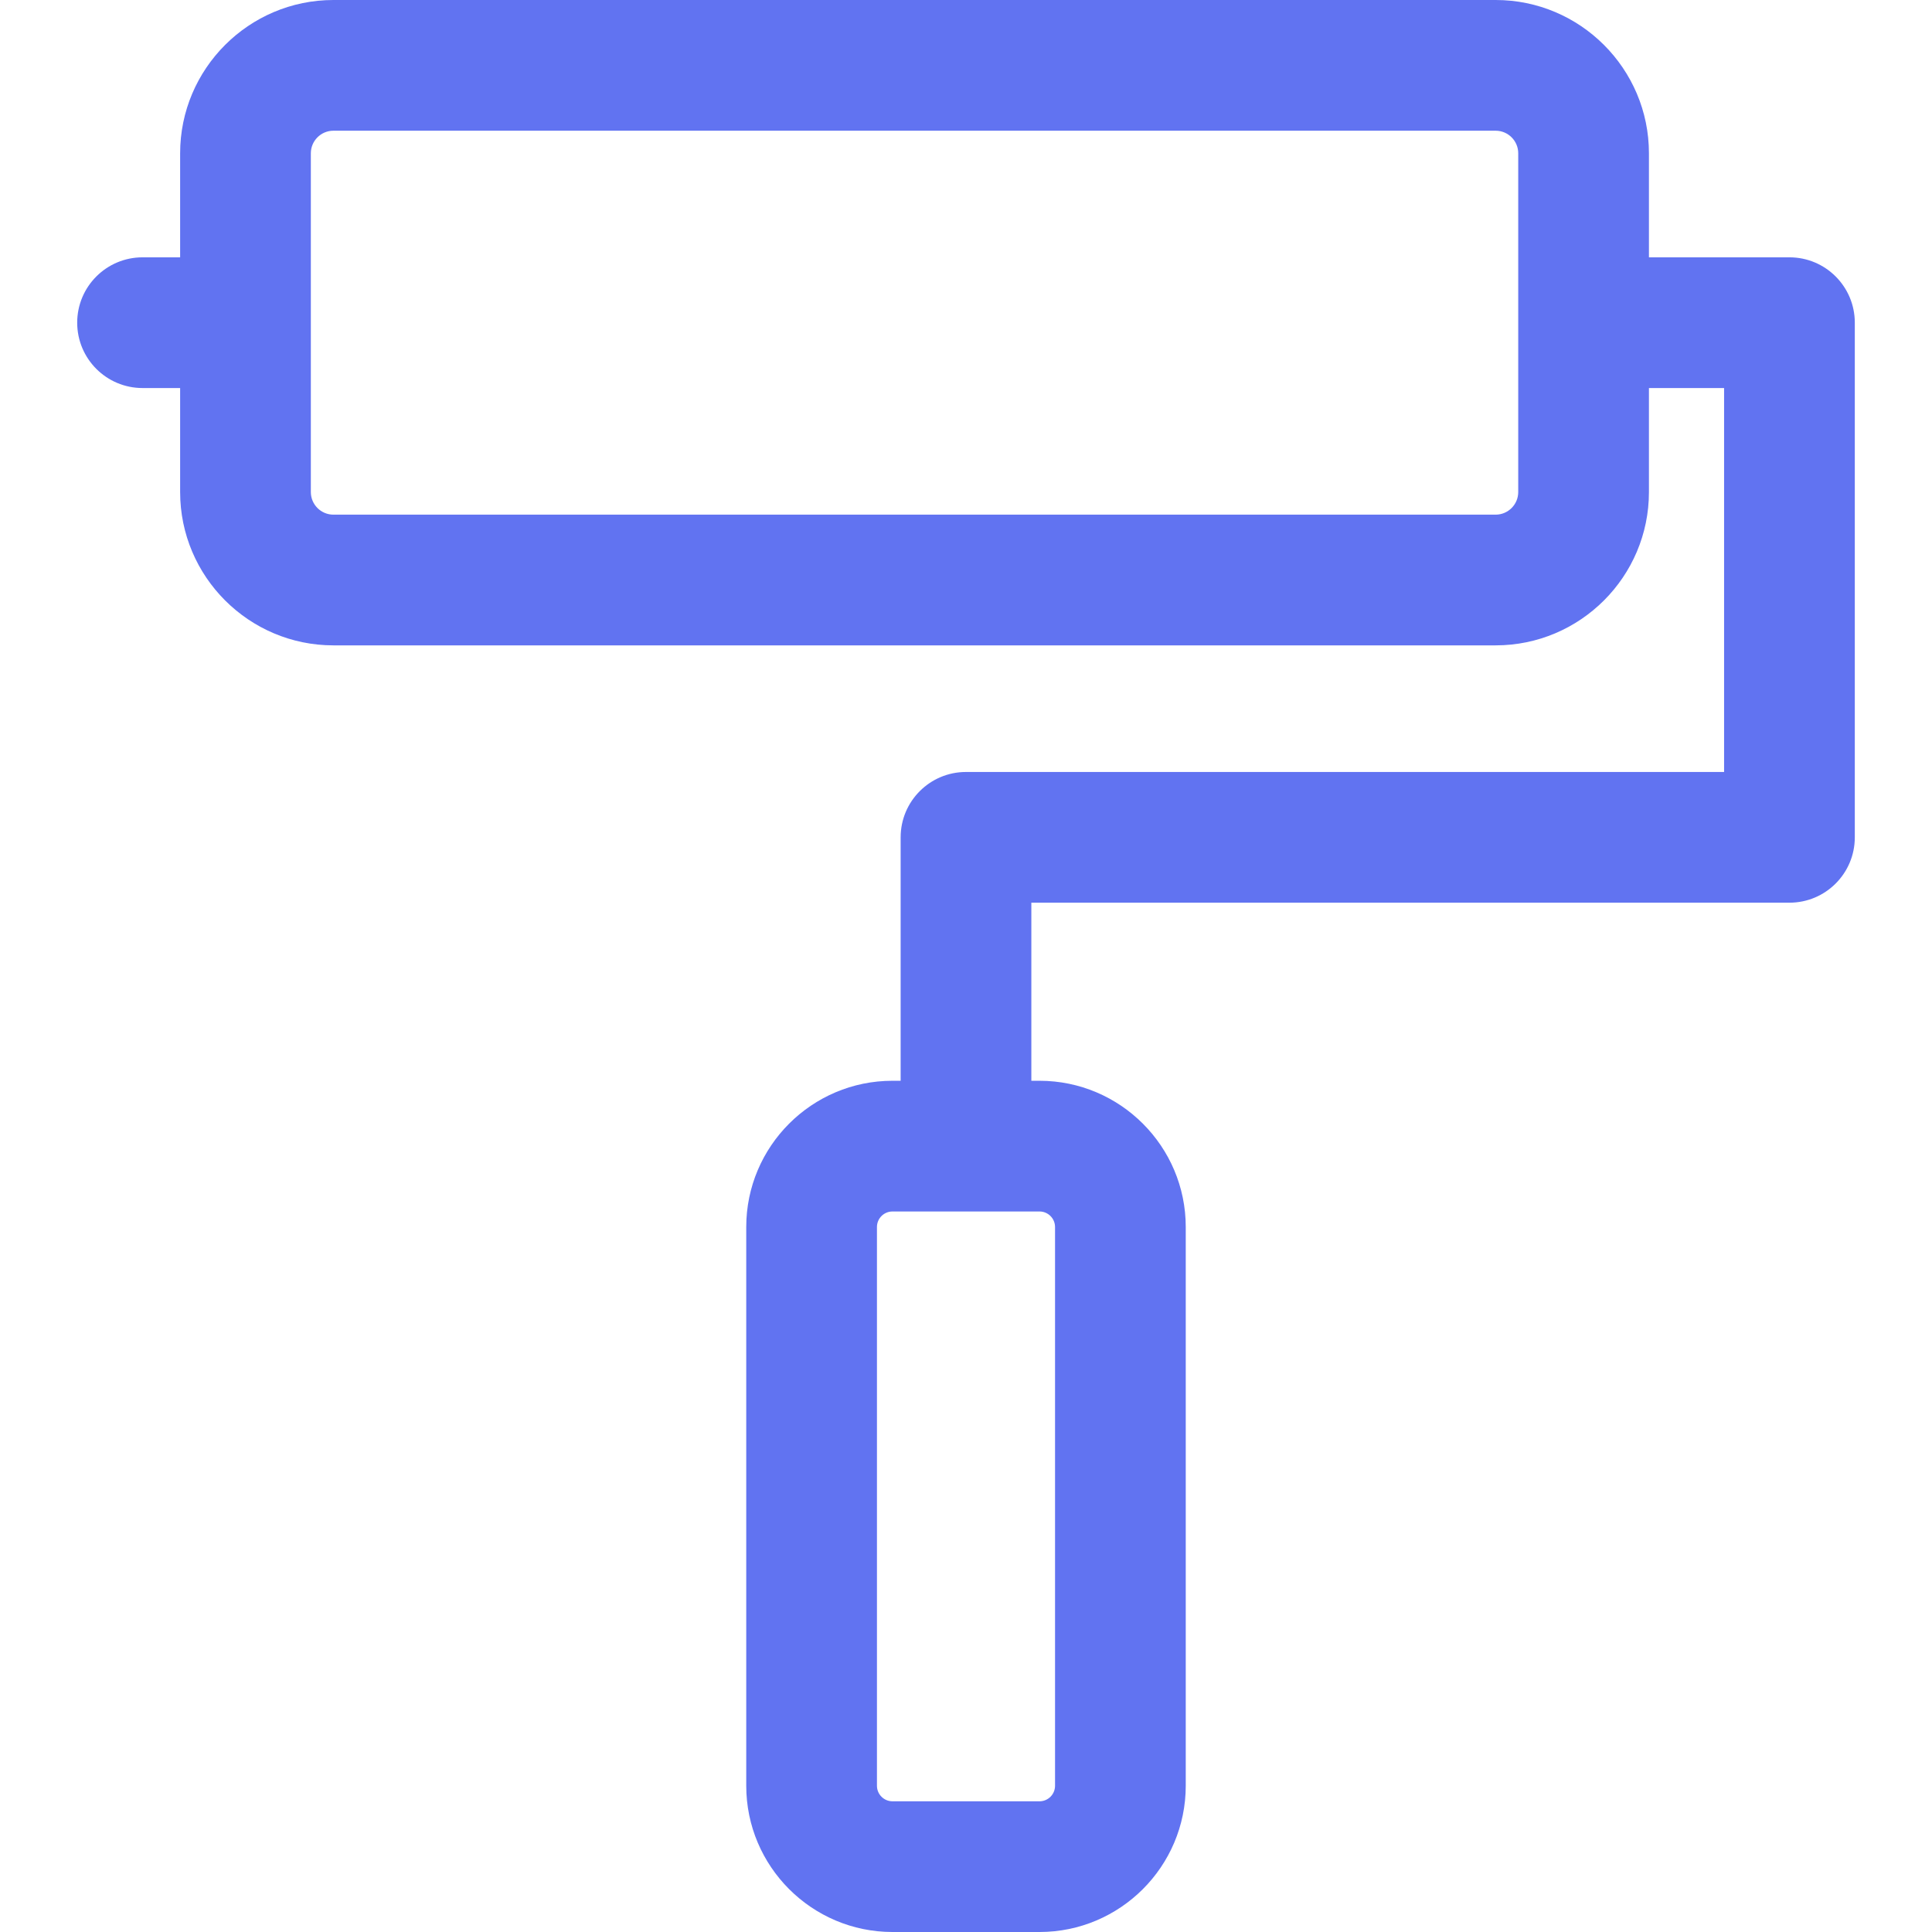
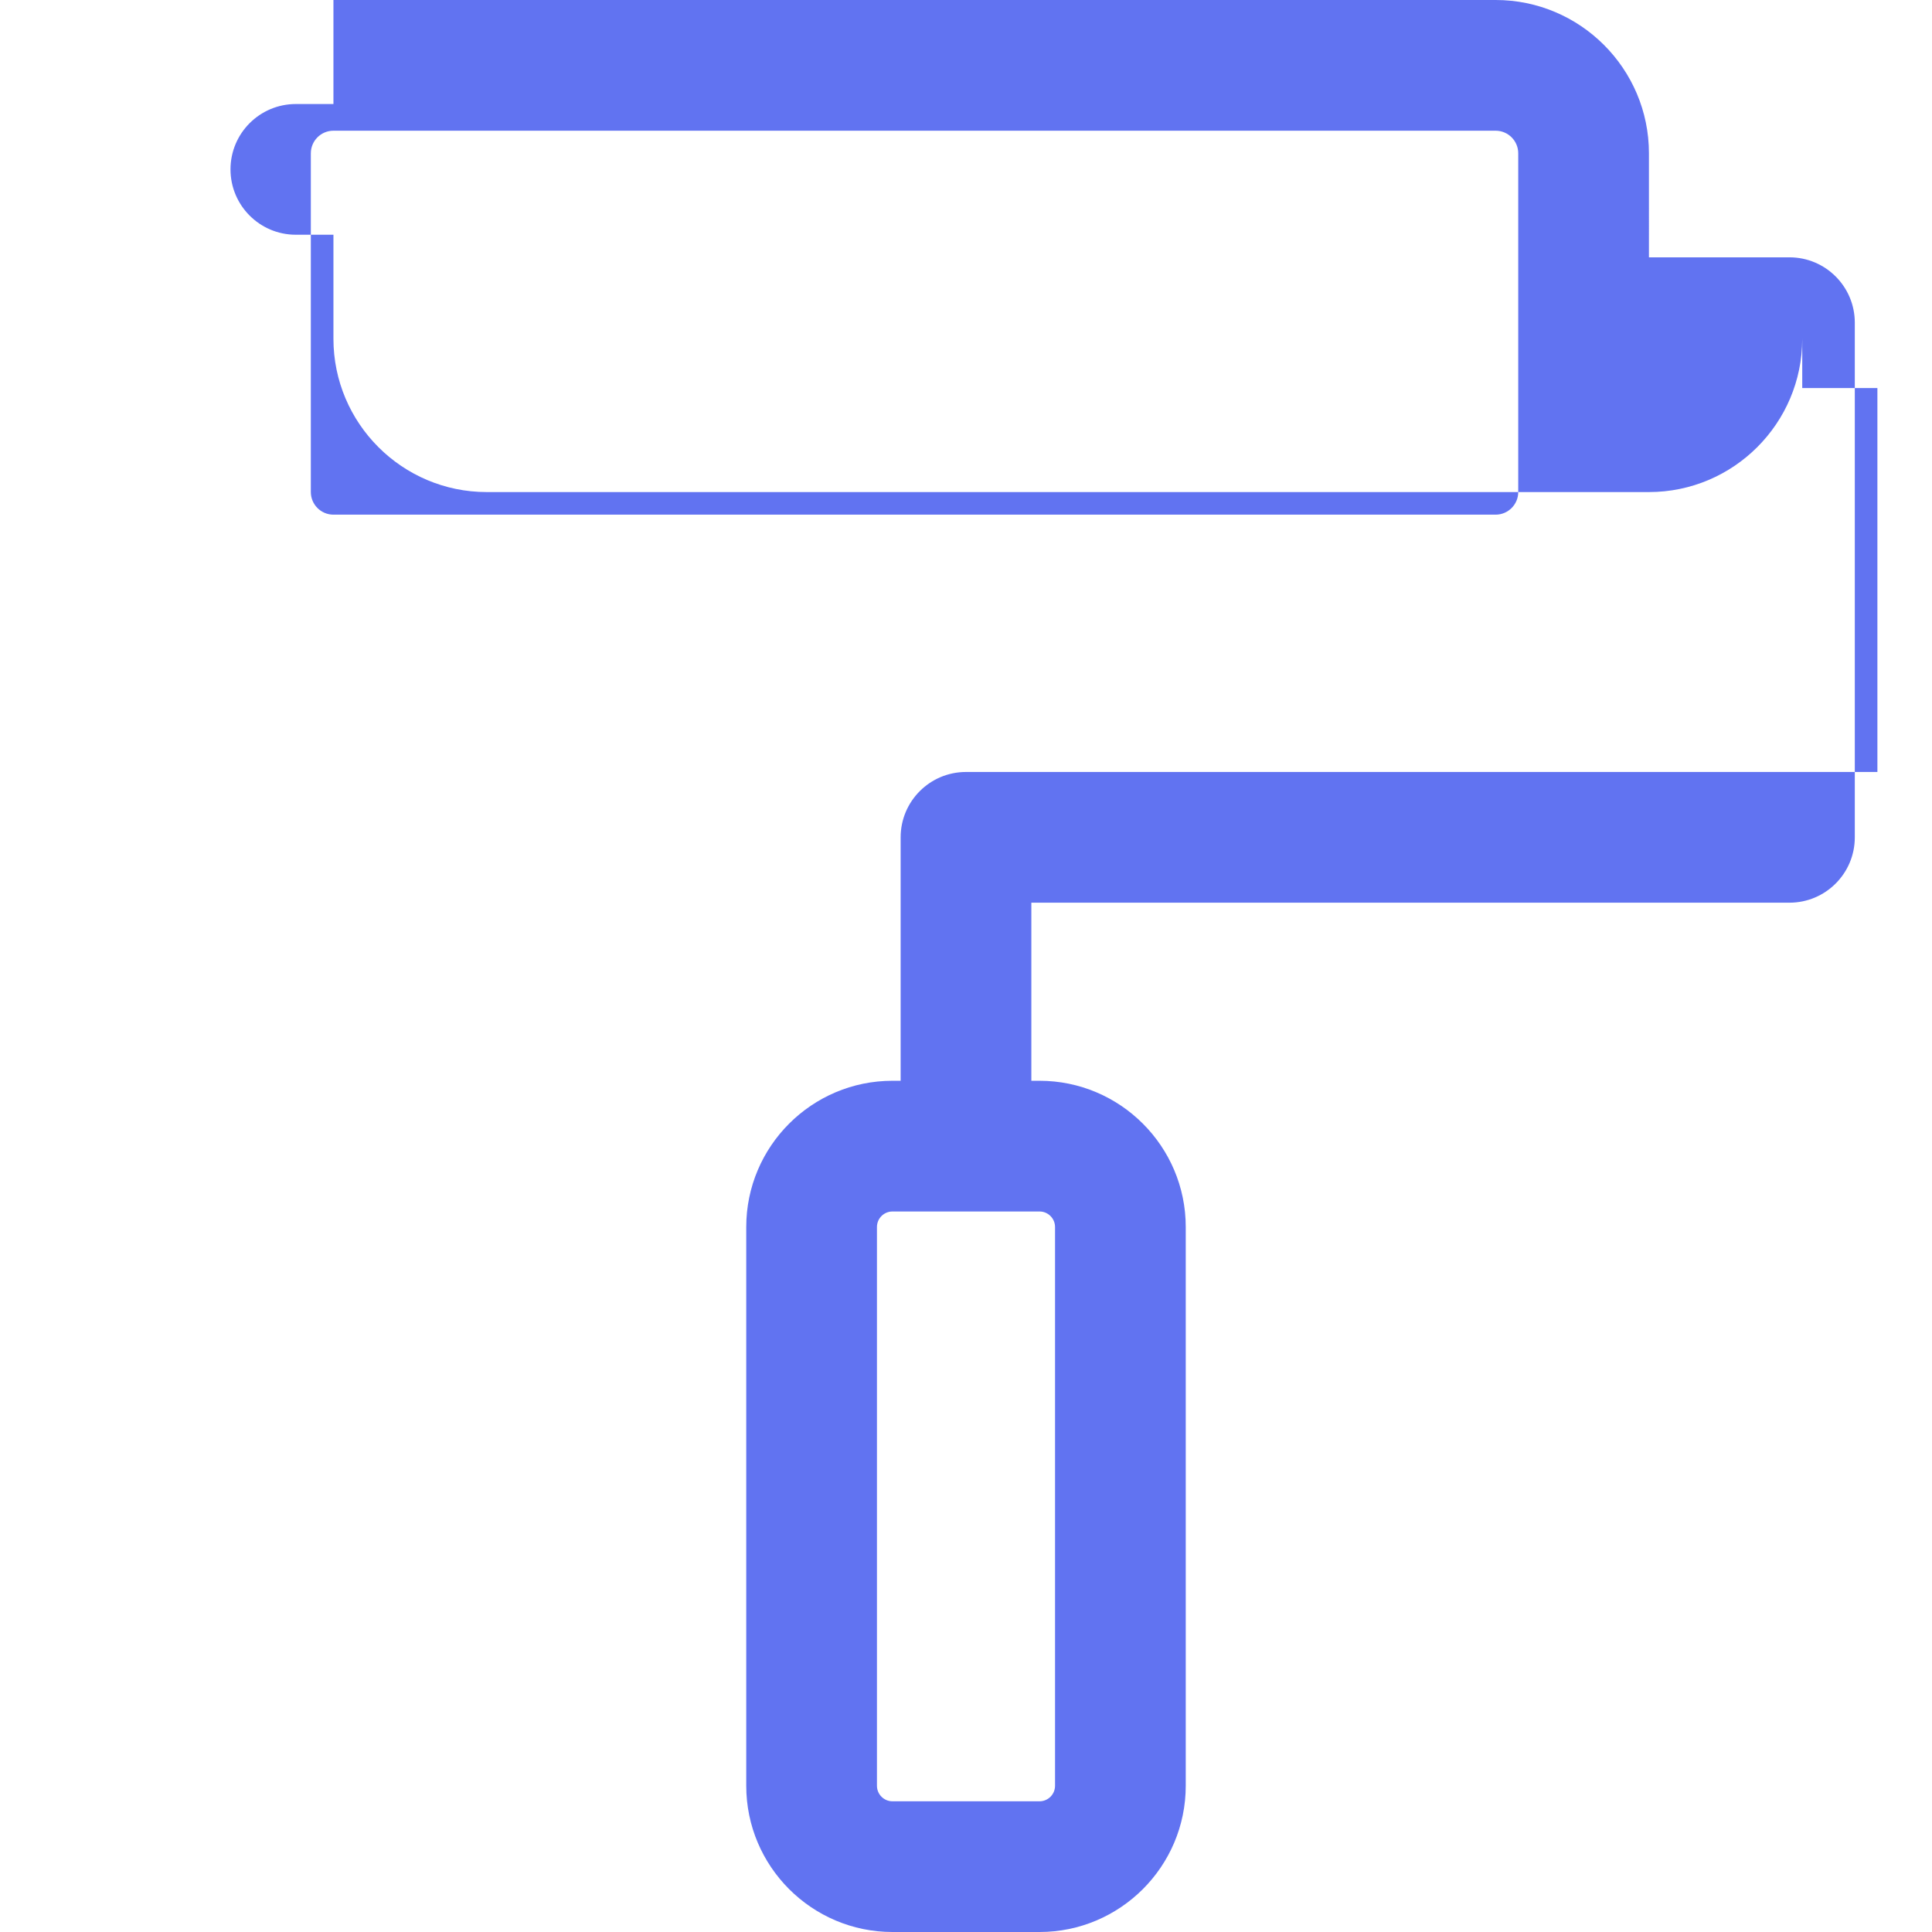
<svg xmlns="http://www.w3.org/2000/svg" version="1.1" width="512" height="512" x="0" y="0" viewBox="0 0 297 297" style="enable-background:new 0 0 512 512" xml:space="preserve">
  <g>
-     <path d="M275.086,39.558h-21.6V23.567C253.486,10.572,242.914,0,229.919,0H51.258C38.263,0,27.691,10.572,27.691,23.567v15.991  h-5.777c-5.548,0-10.047,4.498-10.047,10.047s4.498,10.047,10.047,10.047h5.777v15.991c0,12.995,10.572,23.567,23.567,23.567  h178.661c12.995,0,23.567-10.572,23.567-23.567V59.651h11.553v59.023H148.5c-5.548,0-10.047,4.498-10.047,10.047v37.423h-1.256  c-12.395,0-22.479,10.084-22.479,22.479v85.898c0,12.395,10.084,22.479,22.479,22.479h22.605c12.395,0,22.479-10.084,22.479-22.479  v-85.898c0-12.395-10.084-22.479-22.479-22.479h-1.256v-27.377h116.54c5.548,0,10.047-4.498,10.047-10.047V49.605  C285.133,44.057,280.634,39.558,275.086,39.558z M233.393,75.642c0,1.916-1.558,3.474-3.474,3.474H51.258  c-1.916,0-3.474-1.558-3.474-3.474V23.567c0-1.916,1.558-3.474,3.474-3.474h178.661c1.916,0,3.474,1.558,3.474,3.474V75.642z   M162.188,188.623v85.898c0,1.316-1.07,2.386-2.386,2.386h-22.605c-1.316,0-2.386-1.07-2.386-2.386v-85.898  c0-1.316,1.07-2.386,2.386-2.386h22.605C161.118,186.237,162.188,187.308,162.188,188.623z" fill="#6173f1" data-original="#000000" style="" />
+     <path d="M275.086,39.558h-21.6V23.567C253.486,10.572,242.914,0,229.919,0H51.258v15.991  h-5.777c-5.548,0-10.047,4.498-10.047,10.047s4.498,10.047,10.047,10.047h5.777v15.991c0,12.995,10.572,23.567,23.567,23.567  h178.661c12.995,0,23.567-10.572,23.567-23.567V59.651h11.553v59.023H148.5c-5.548,0-10.047,4.498-10.047,10.047v37.423h-1.256  c-12.395,0-22.479,10.084-22.479,22.479v85.898c0,12.395,10.084,22.479,22.479,22.479h22.605c12.395,0,22.479-10.084,22.479-22.479  v-85.898c0-12.395-10.084-22.479-22.479-22.479h-1.256v-27.377h116.54c5.548,0,10.047-4.498,10.047-10.047V49.605  C285.133,44.057,280.634,39.558,275.086,39.558z M233.393,75.642c0,1.916-1.558,3.474-3.474,3.474H51.258  c-1.916,0-3.474-1.558-3.474-3.474V23.567c0-1.916,1.558-3.474,3.474-3.474h178.661c1.916,0,3.474,1.558,3.474,3.474V75.642z   M162.188,188.623v85.898c0,1.316-1.07,2.386-2.386,2.386h-22.605c-1.316,0-2.386-1.07-2.386-2.386v-85.898  c0-1.316,1.07-2.386,2.386-2.386h22.605C161.118,186.237,162.188,187.308,162.188,188.623z" fill="#6173f1" data-original="#000000" style="" />
    <g>
</g>
    <g>
</g>
    <g>
</g>
    <g>
</g>
    <g>
</g>
    <g>
</g>
    <g>
</g>
    <g>
</g>
    <g>
</g>
    <g>
</g>
    <g>
</g>
    <g>
</g>
    <g>
</g>
    <g>
</g>
    <g>
</g>
  </g>
</svg>